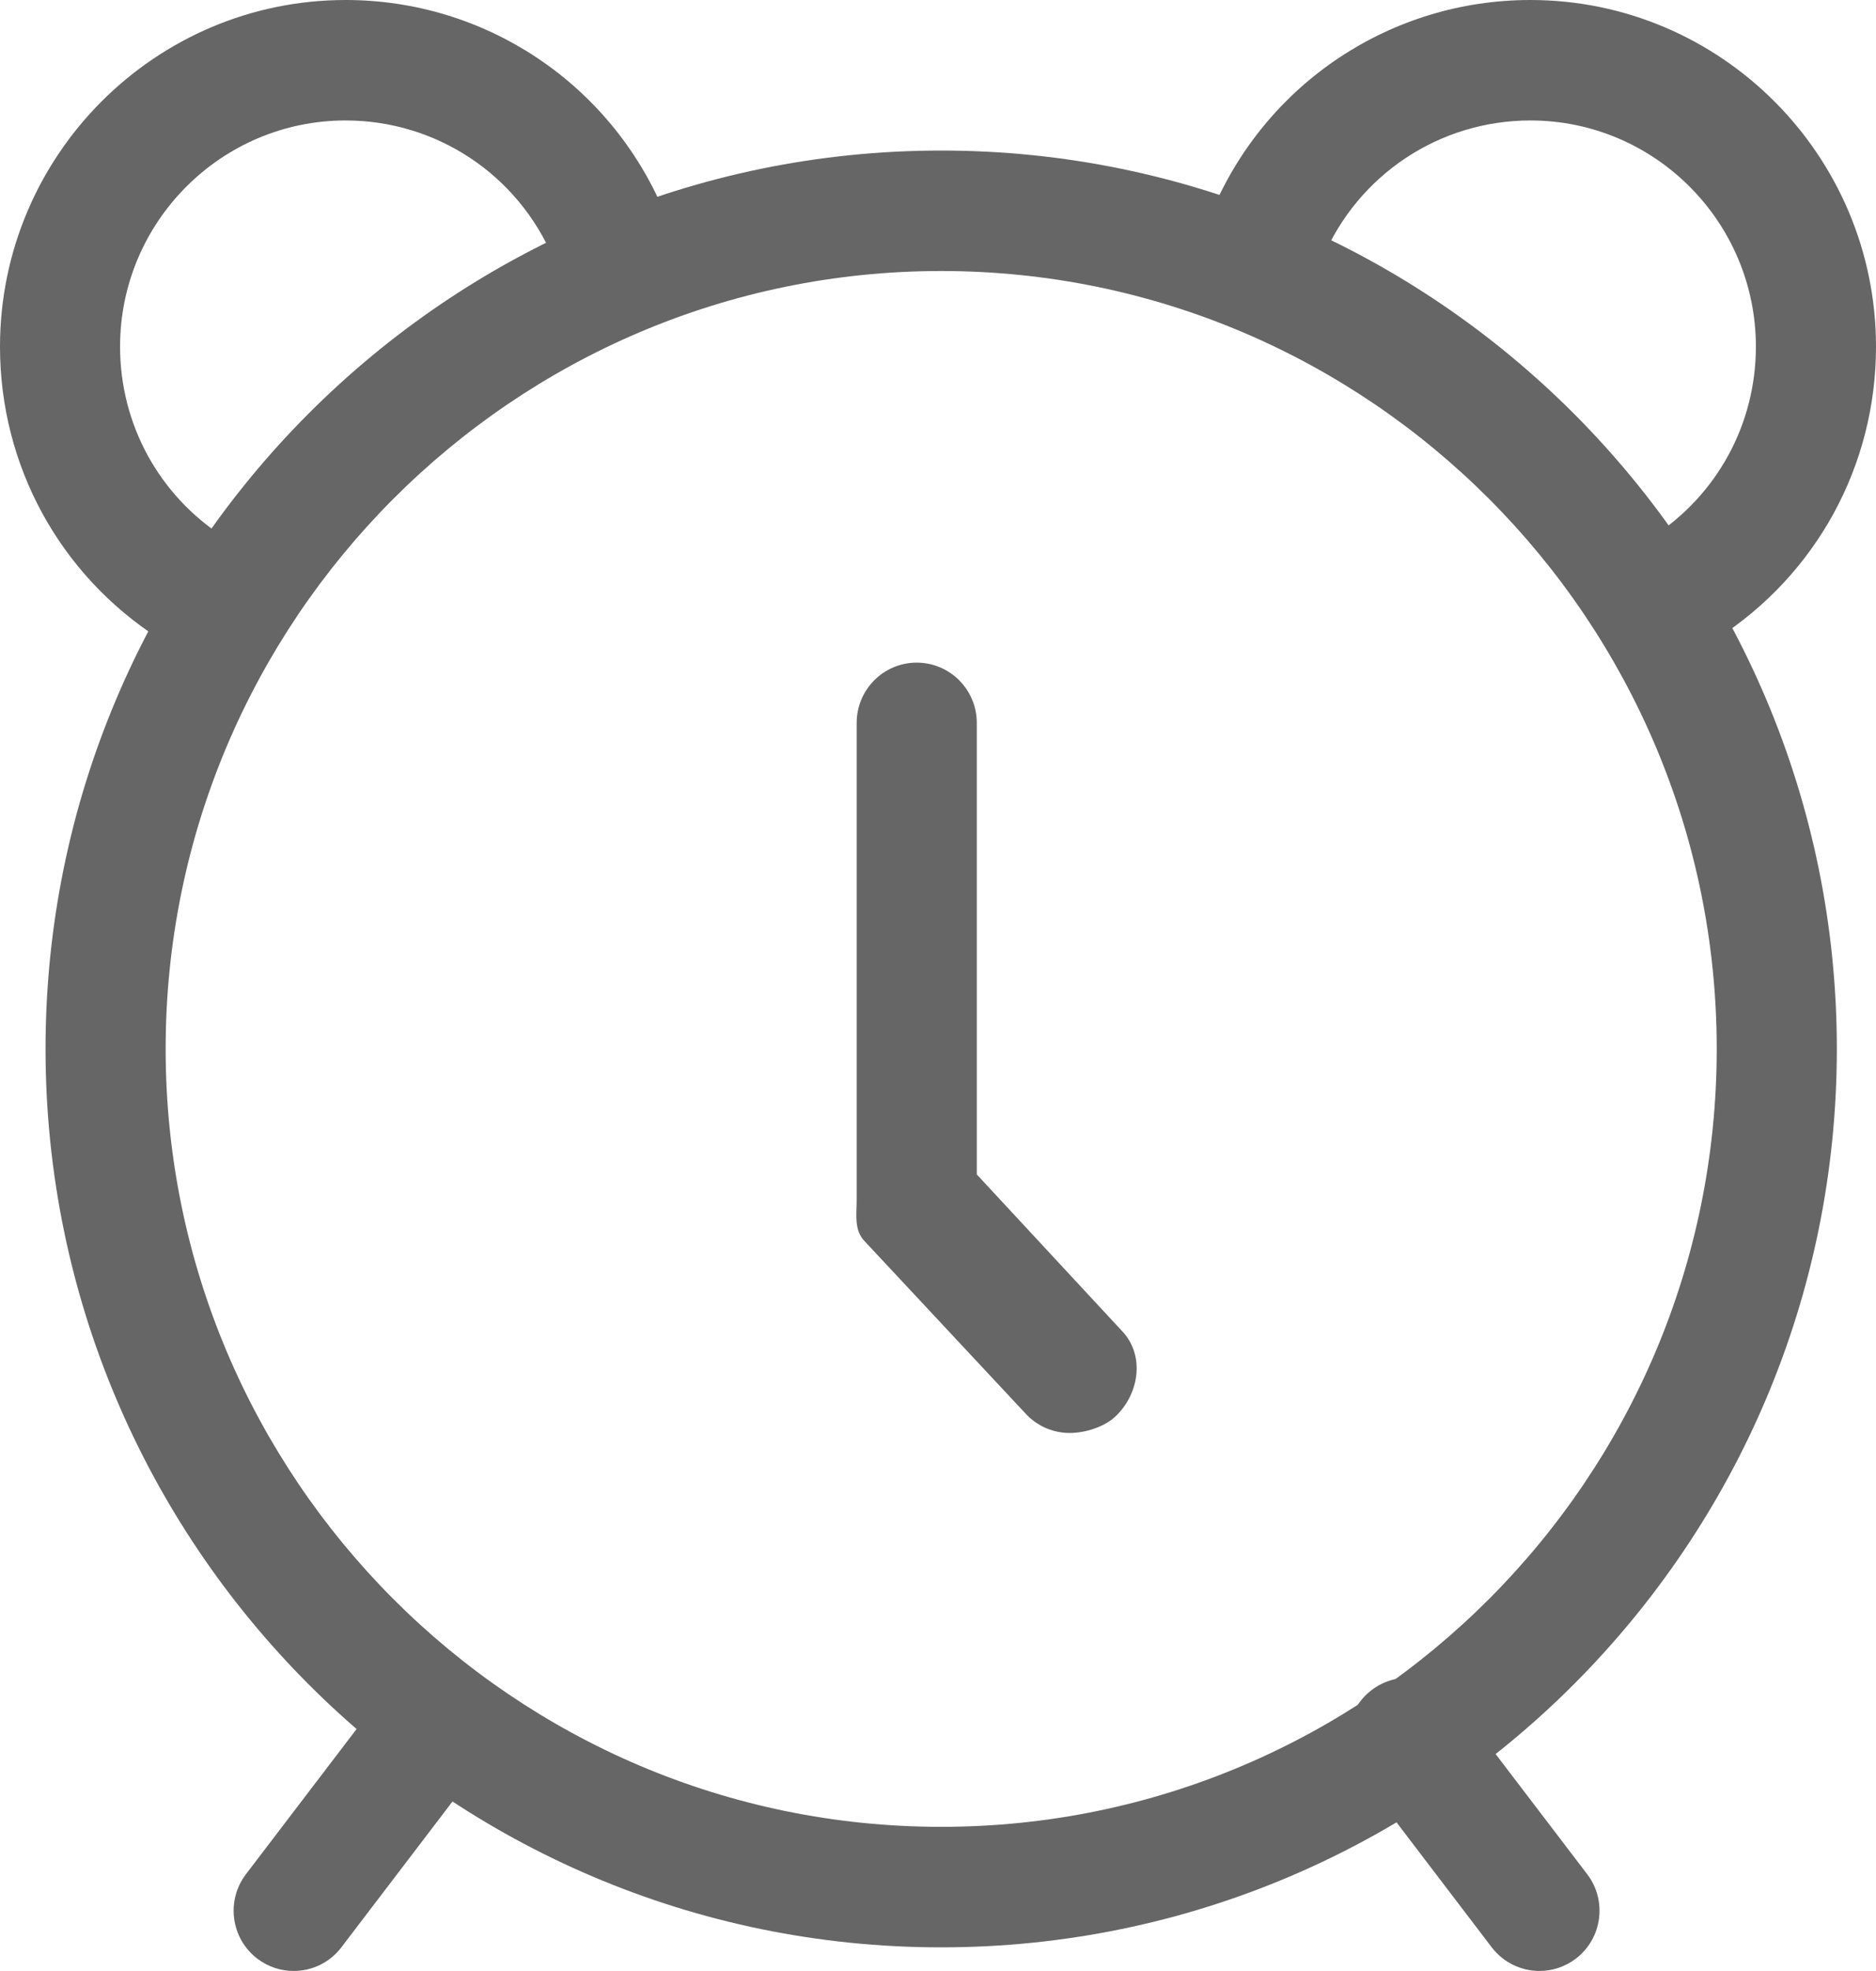
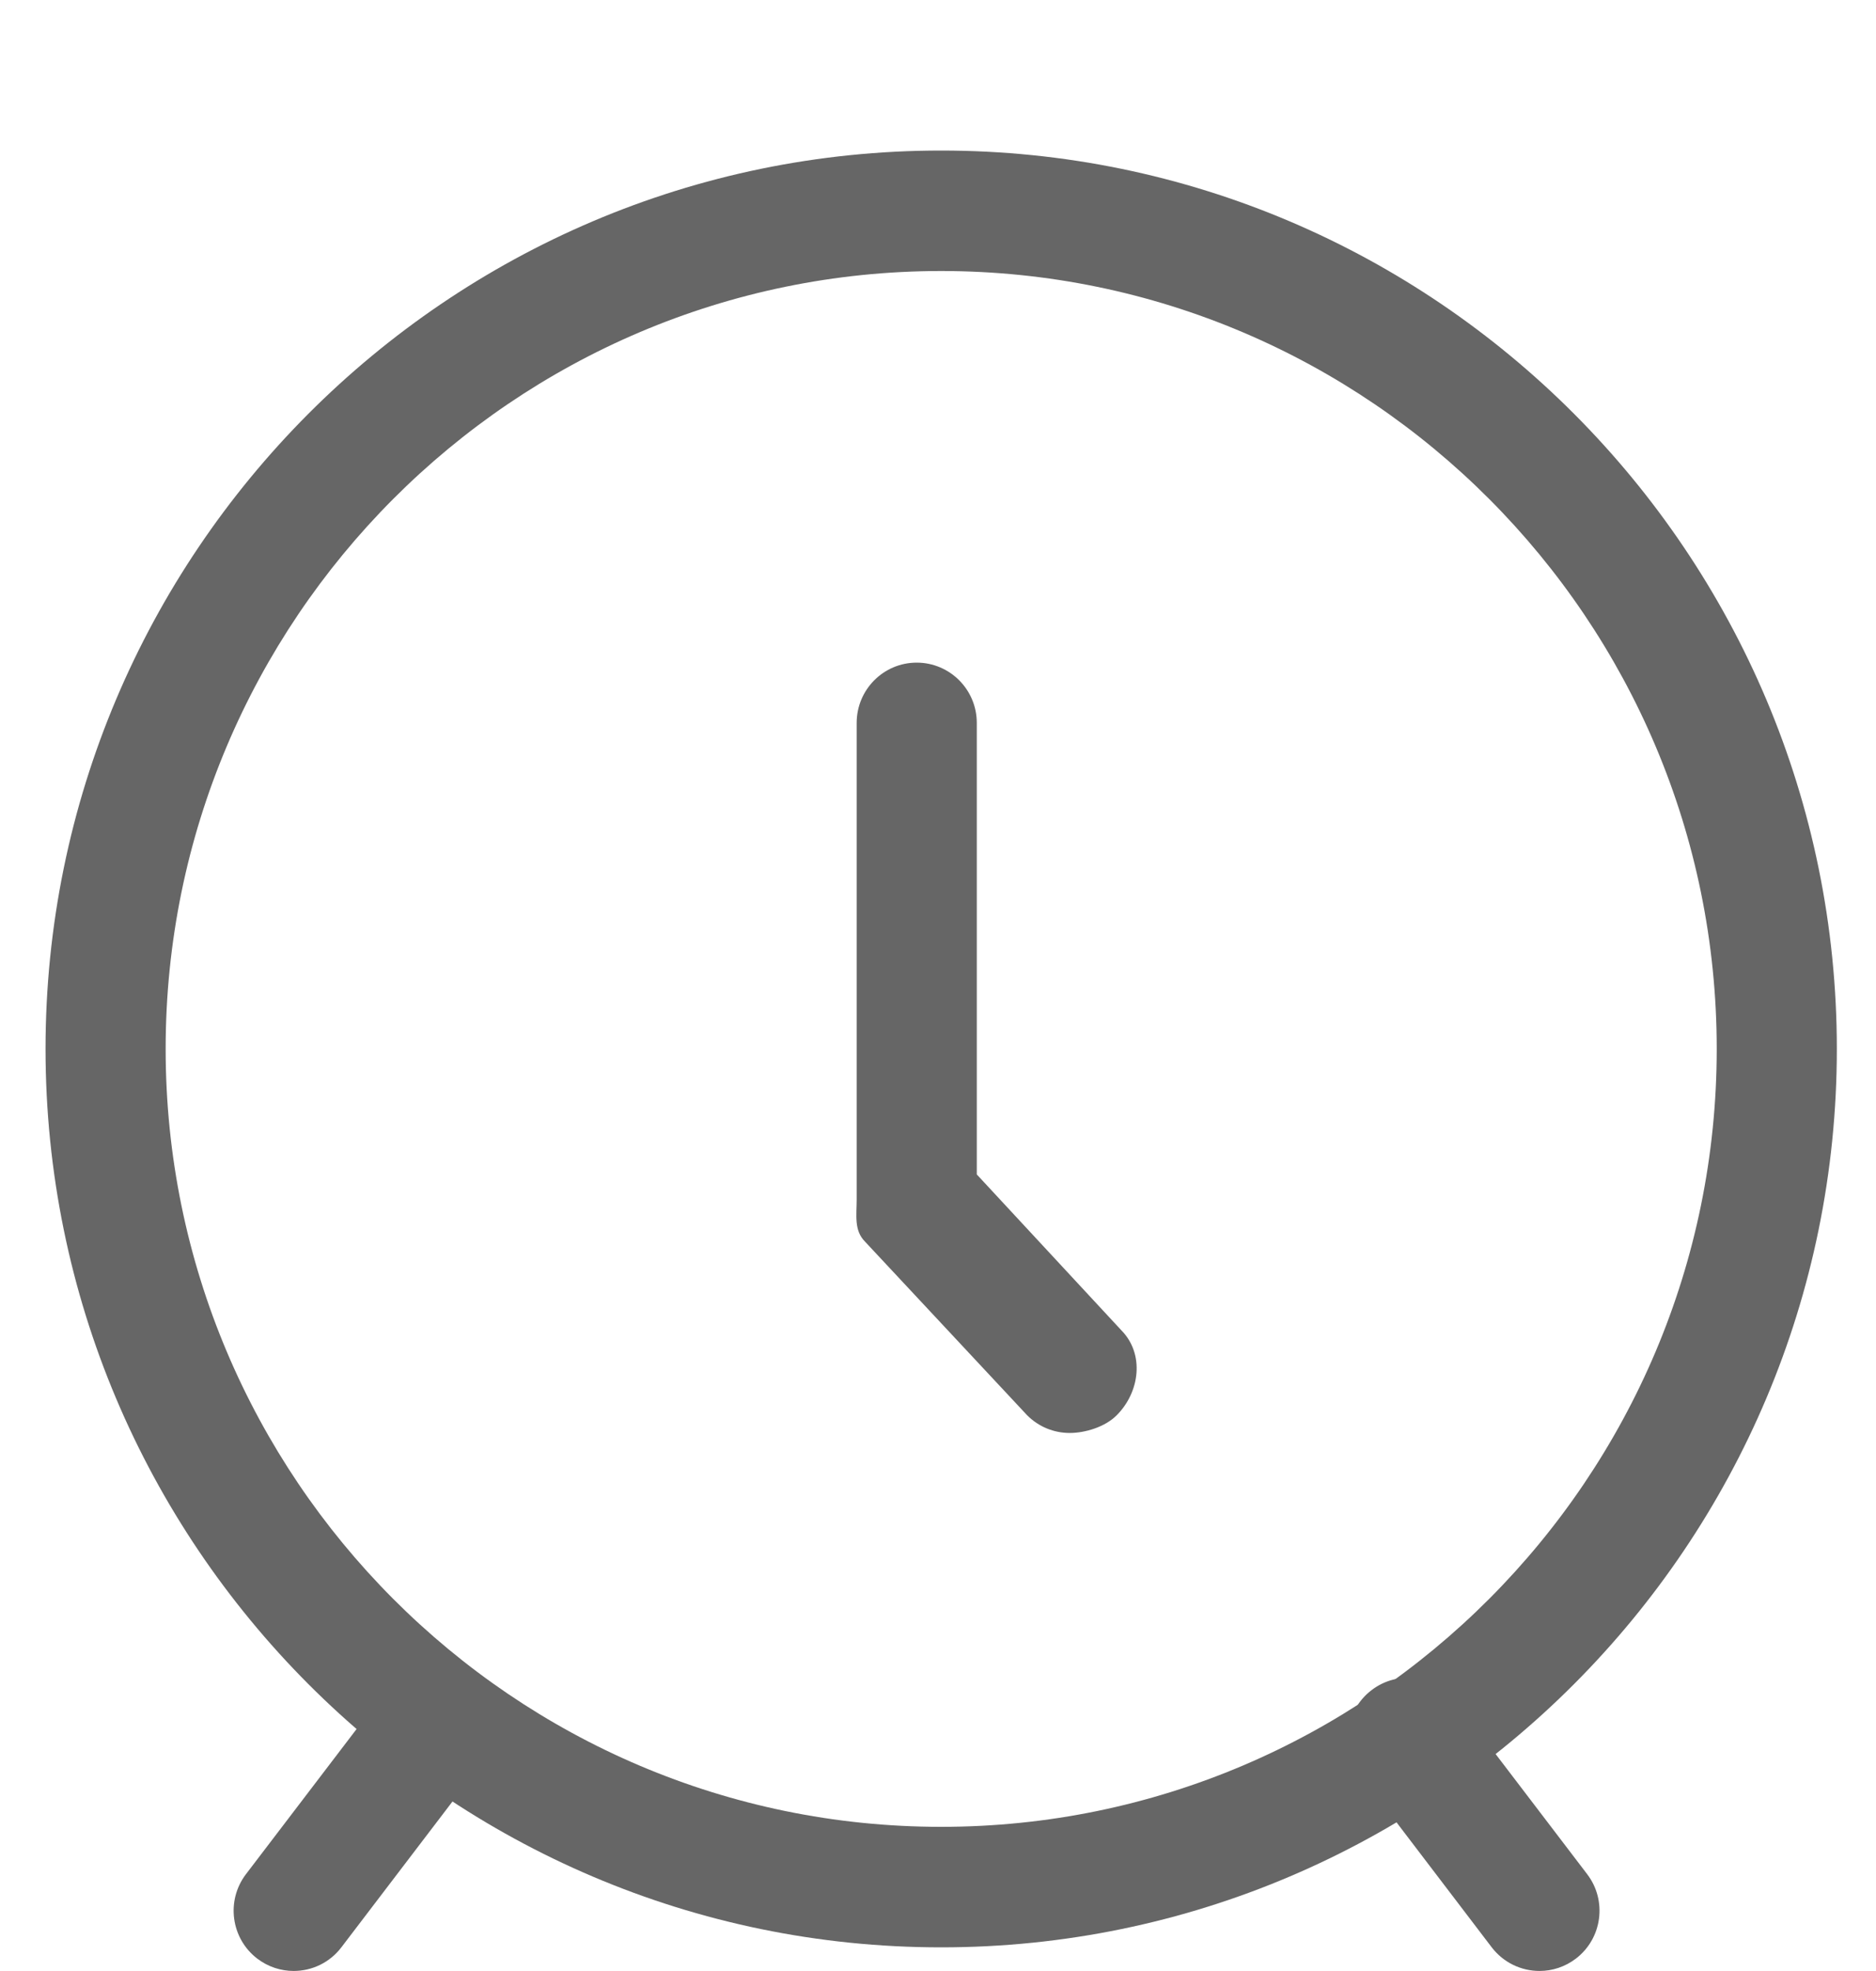
<svg xmlns="http://www.w3.org/2000/svg" width="40" height="42" viewBox="0 0 40 42" fill="none">
  <path d="M20.068 41.496C9.538 41.496 0.971 32.907 0.971 22.352C0.971 11.796 9.538 3.208 20.068 3.208C30.598 3.208 39.165 11.796 39.165 22.352C39.165 32.908 30.598 41.496 20.068 41.496ZM20.068 5.775C10.95 5.775 3.532 13.212 3.532 22.352C3.532 31.492 10.95 38.928 20.068 38.928C29.186 38.928 36.604 31.492 36.604 22.352C36.604 13.212 29.186 5.775 20.068 5.775Z" fill="#666666" />
-   <path d="M4.087 13.813C3.85 13.813 3.611 13.748 3.397 13.611C1.27 12.244 0 9.918 0 7.388C0 3.314 3.306 0 7.37 0C10.339 0 13.004 1.771 14.159 4.51C14.435 5.164 14.13 5.916 13.479 6.192C12.825 6.468 12.076 6.163 11.8 5.51C11.046 3.722 9.306 2.567 7.369 2.567C4.717 2.567 2.56 4.729 2.56 7.387C2.56 9.038 3.389 10.556 4.778 11.448C5.374 11.83 5.547 12.624 5.166 13.222C4.922 13.604 4.509 13.813 4.087 13.813Z" fill="#666666" />
-   <path d="M35.915 13.813C35.493 13.813 35.078 13.604 34.834 13.222C34.452 12.624 34.627 11.83 35.221 11.448C36.61 10.556 37.439 9.038 37.439 7.387C37.439 4.729 35.282 2.567 32.63 2.567C30.694 2.567 28.954 3.722 28.199 5.51C27.924 6.163 27.172 6.468 26.521 6.192C25.869 5.916 25.565 5.163 25.841 4.51C26.997 1.77 29.662 0 32.63 0C36.694 0 40 3.314 40 7.388C40 9.918 38.73 12.244 36.603 13.611C36.39 13.748 36.151 13.813 35.915 13.813Z" fill="#666666" />
  <path d="M6.261 41.999C5.99 41.999 5.717 41.913 5.485 41.736C4.923 41.306 4.815 40.499 5.245 39.936L8.05 36.258C8.479 35.693 9.281 35.584 9.844 36.017C10.406 36.447 10.514 37.253 10.084 37.816L7.279 41.495C7.027 41.826 6.647 41.999 6.261 41.999Z" fill="#666666" />
  <path d="M32.826 41.999C32.439 41.999 32.059 41.825 31.806 41.495L29.002 37.816C28.572 37.253 28.68 36.447 29.242 36.017C29.804 35.584 30.607 35.693 31.036 36.258L33.841 39.936C34.271 40.499 34.164 41.306 33.601 41.736C33.369 41.913 33.096 41.999 32.826 41.999Z" fill="#666666" />
  <path d="M22.808 30.535C22.477 30.535 22.148 30.408 21.897 30.154L18.442 26.456C18.205 26.216 18.266 25.892 18.266 25.554V15.404C18.266 14.695 18.839 14.12 19.546 14.12C20.253 14.12 20.827 14.695 20.827 15.404V25.026L23.911 28.349C24.406 28.852 24.307 29.666 23.804 30.164C23.554 30.411 23.132 30.535 22.808 30.535Z" fill="#666666" />
</svg>